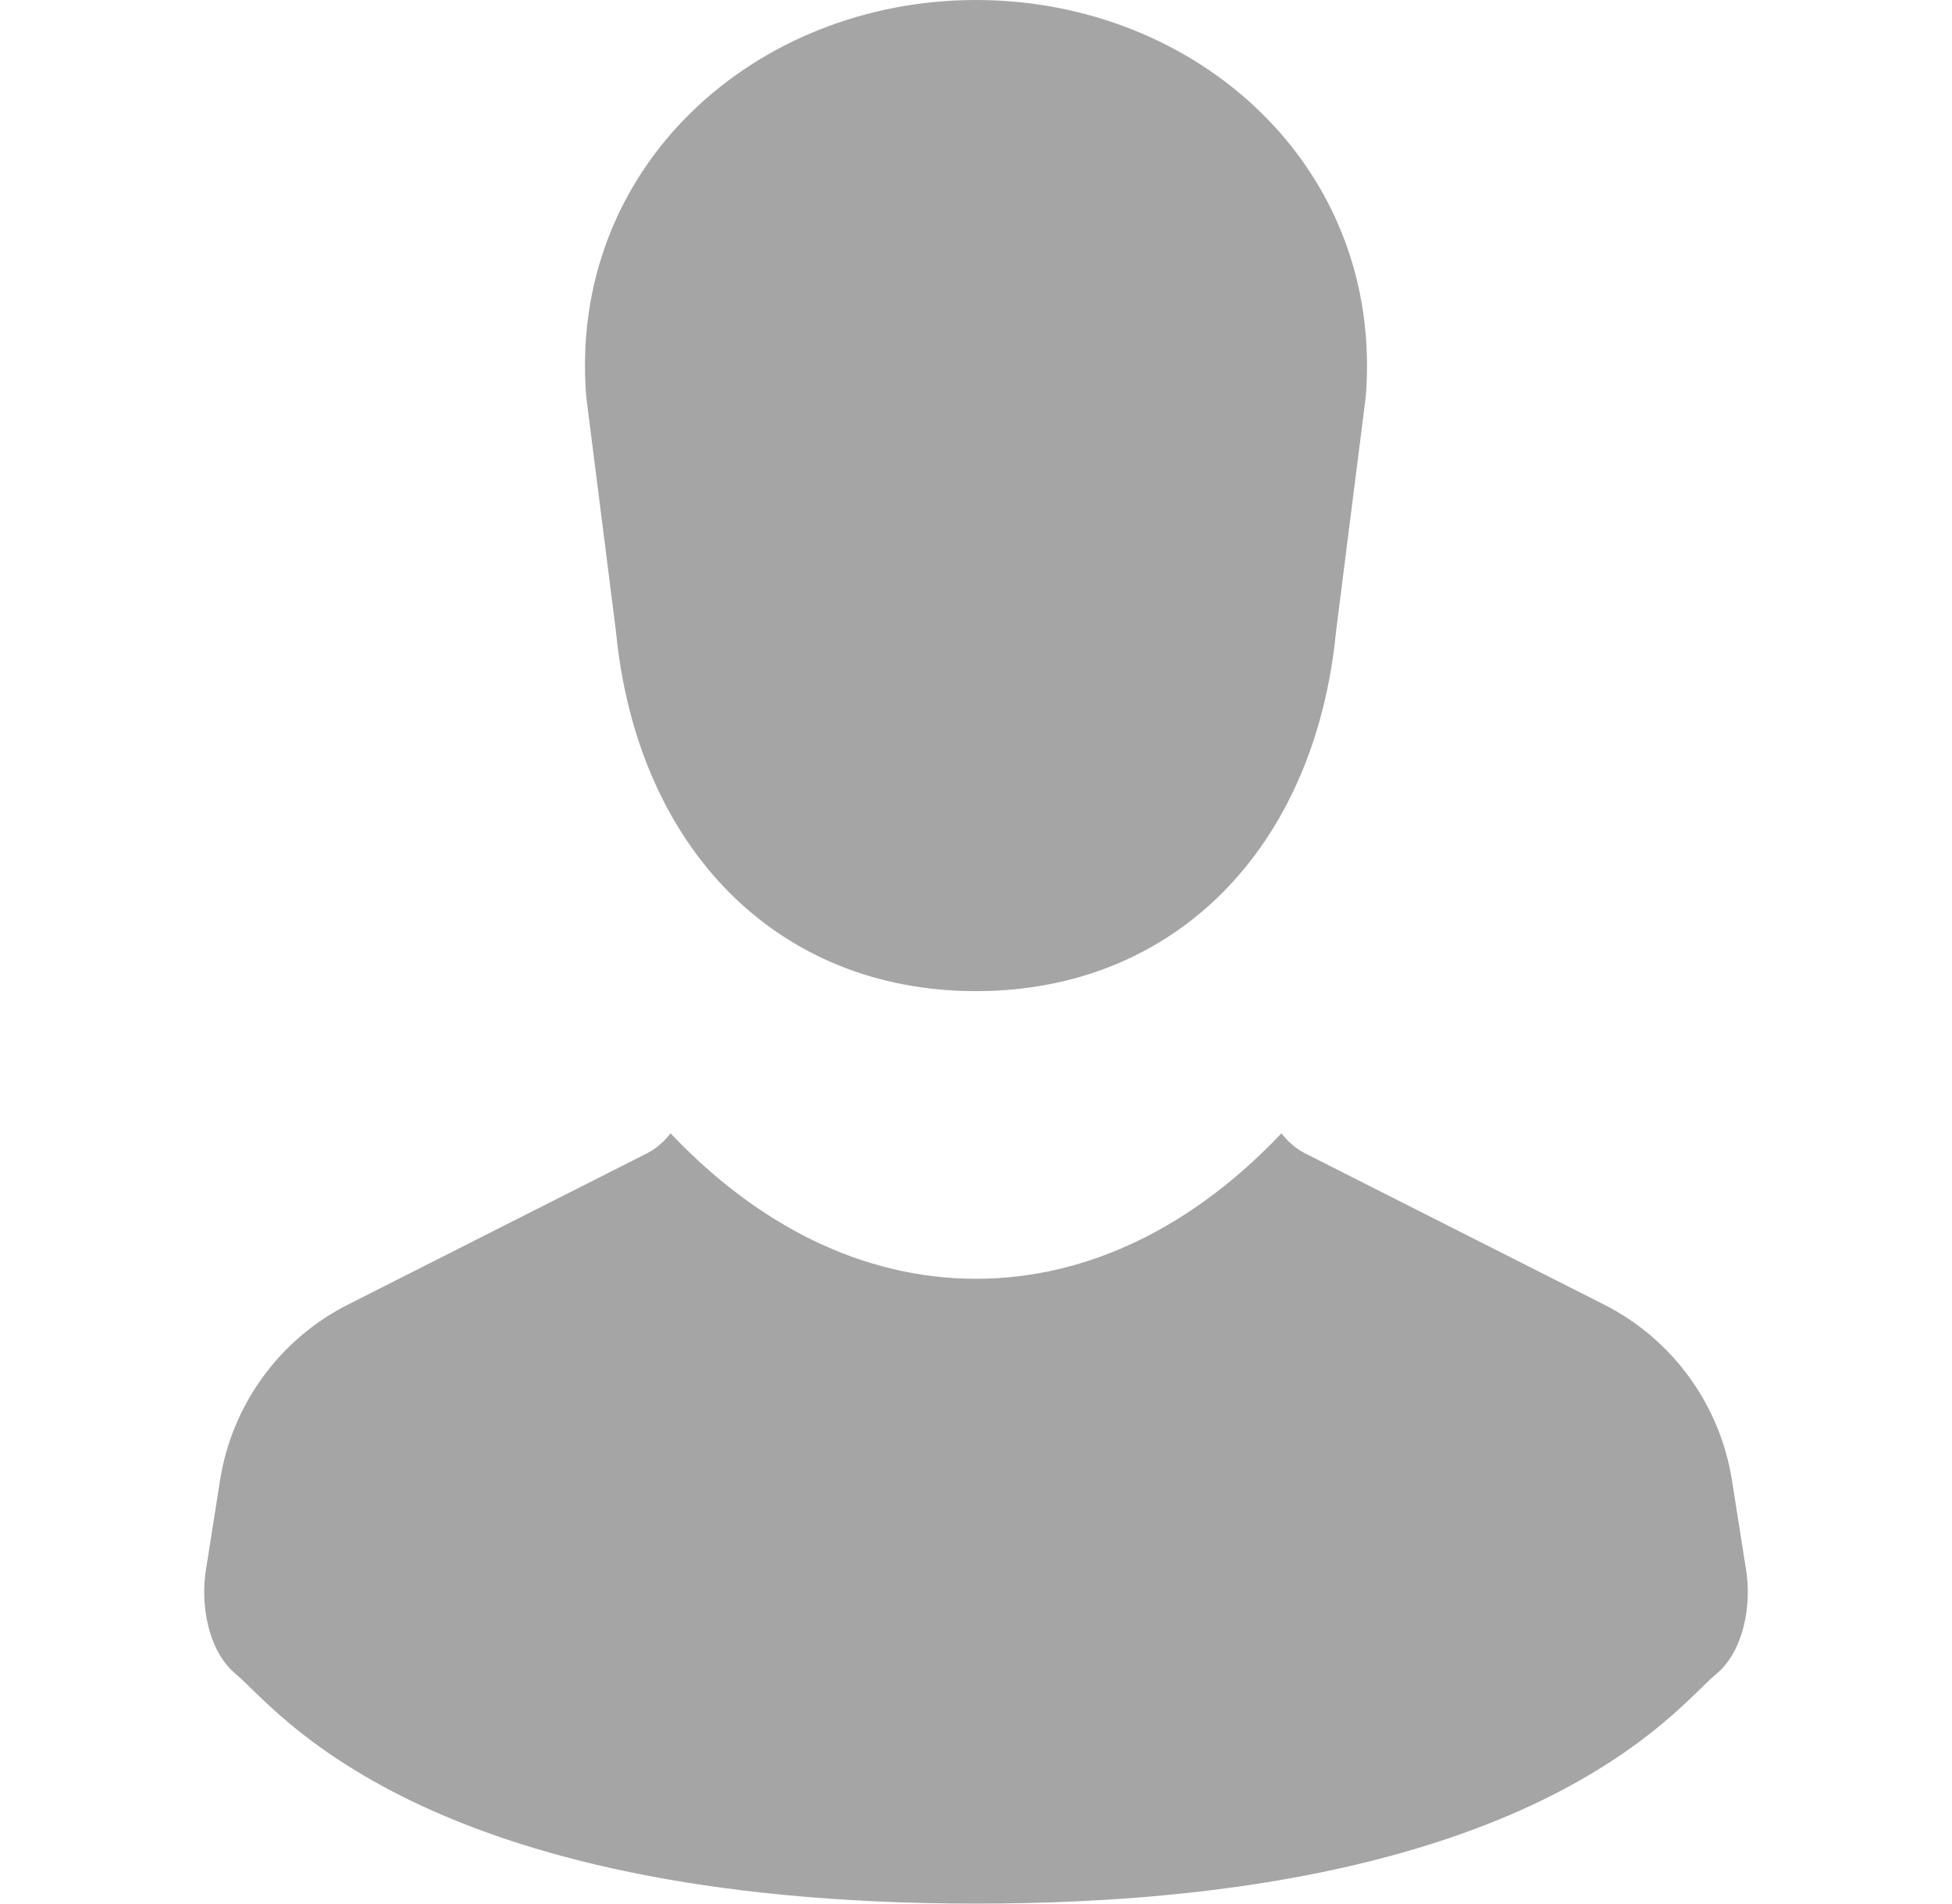
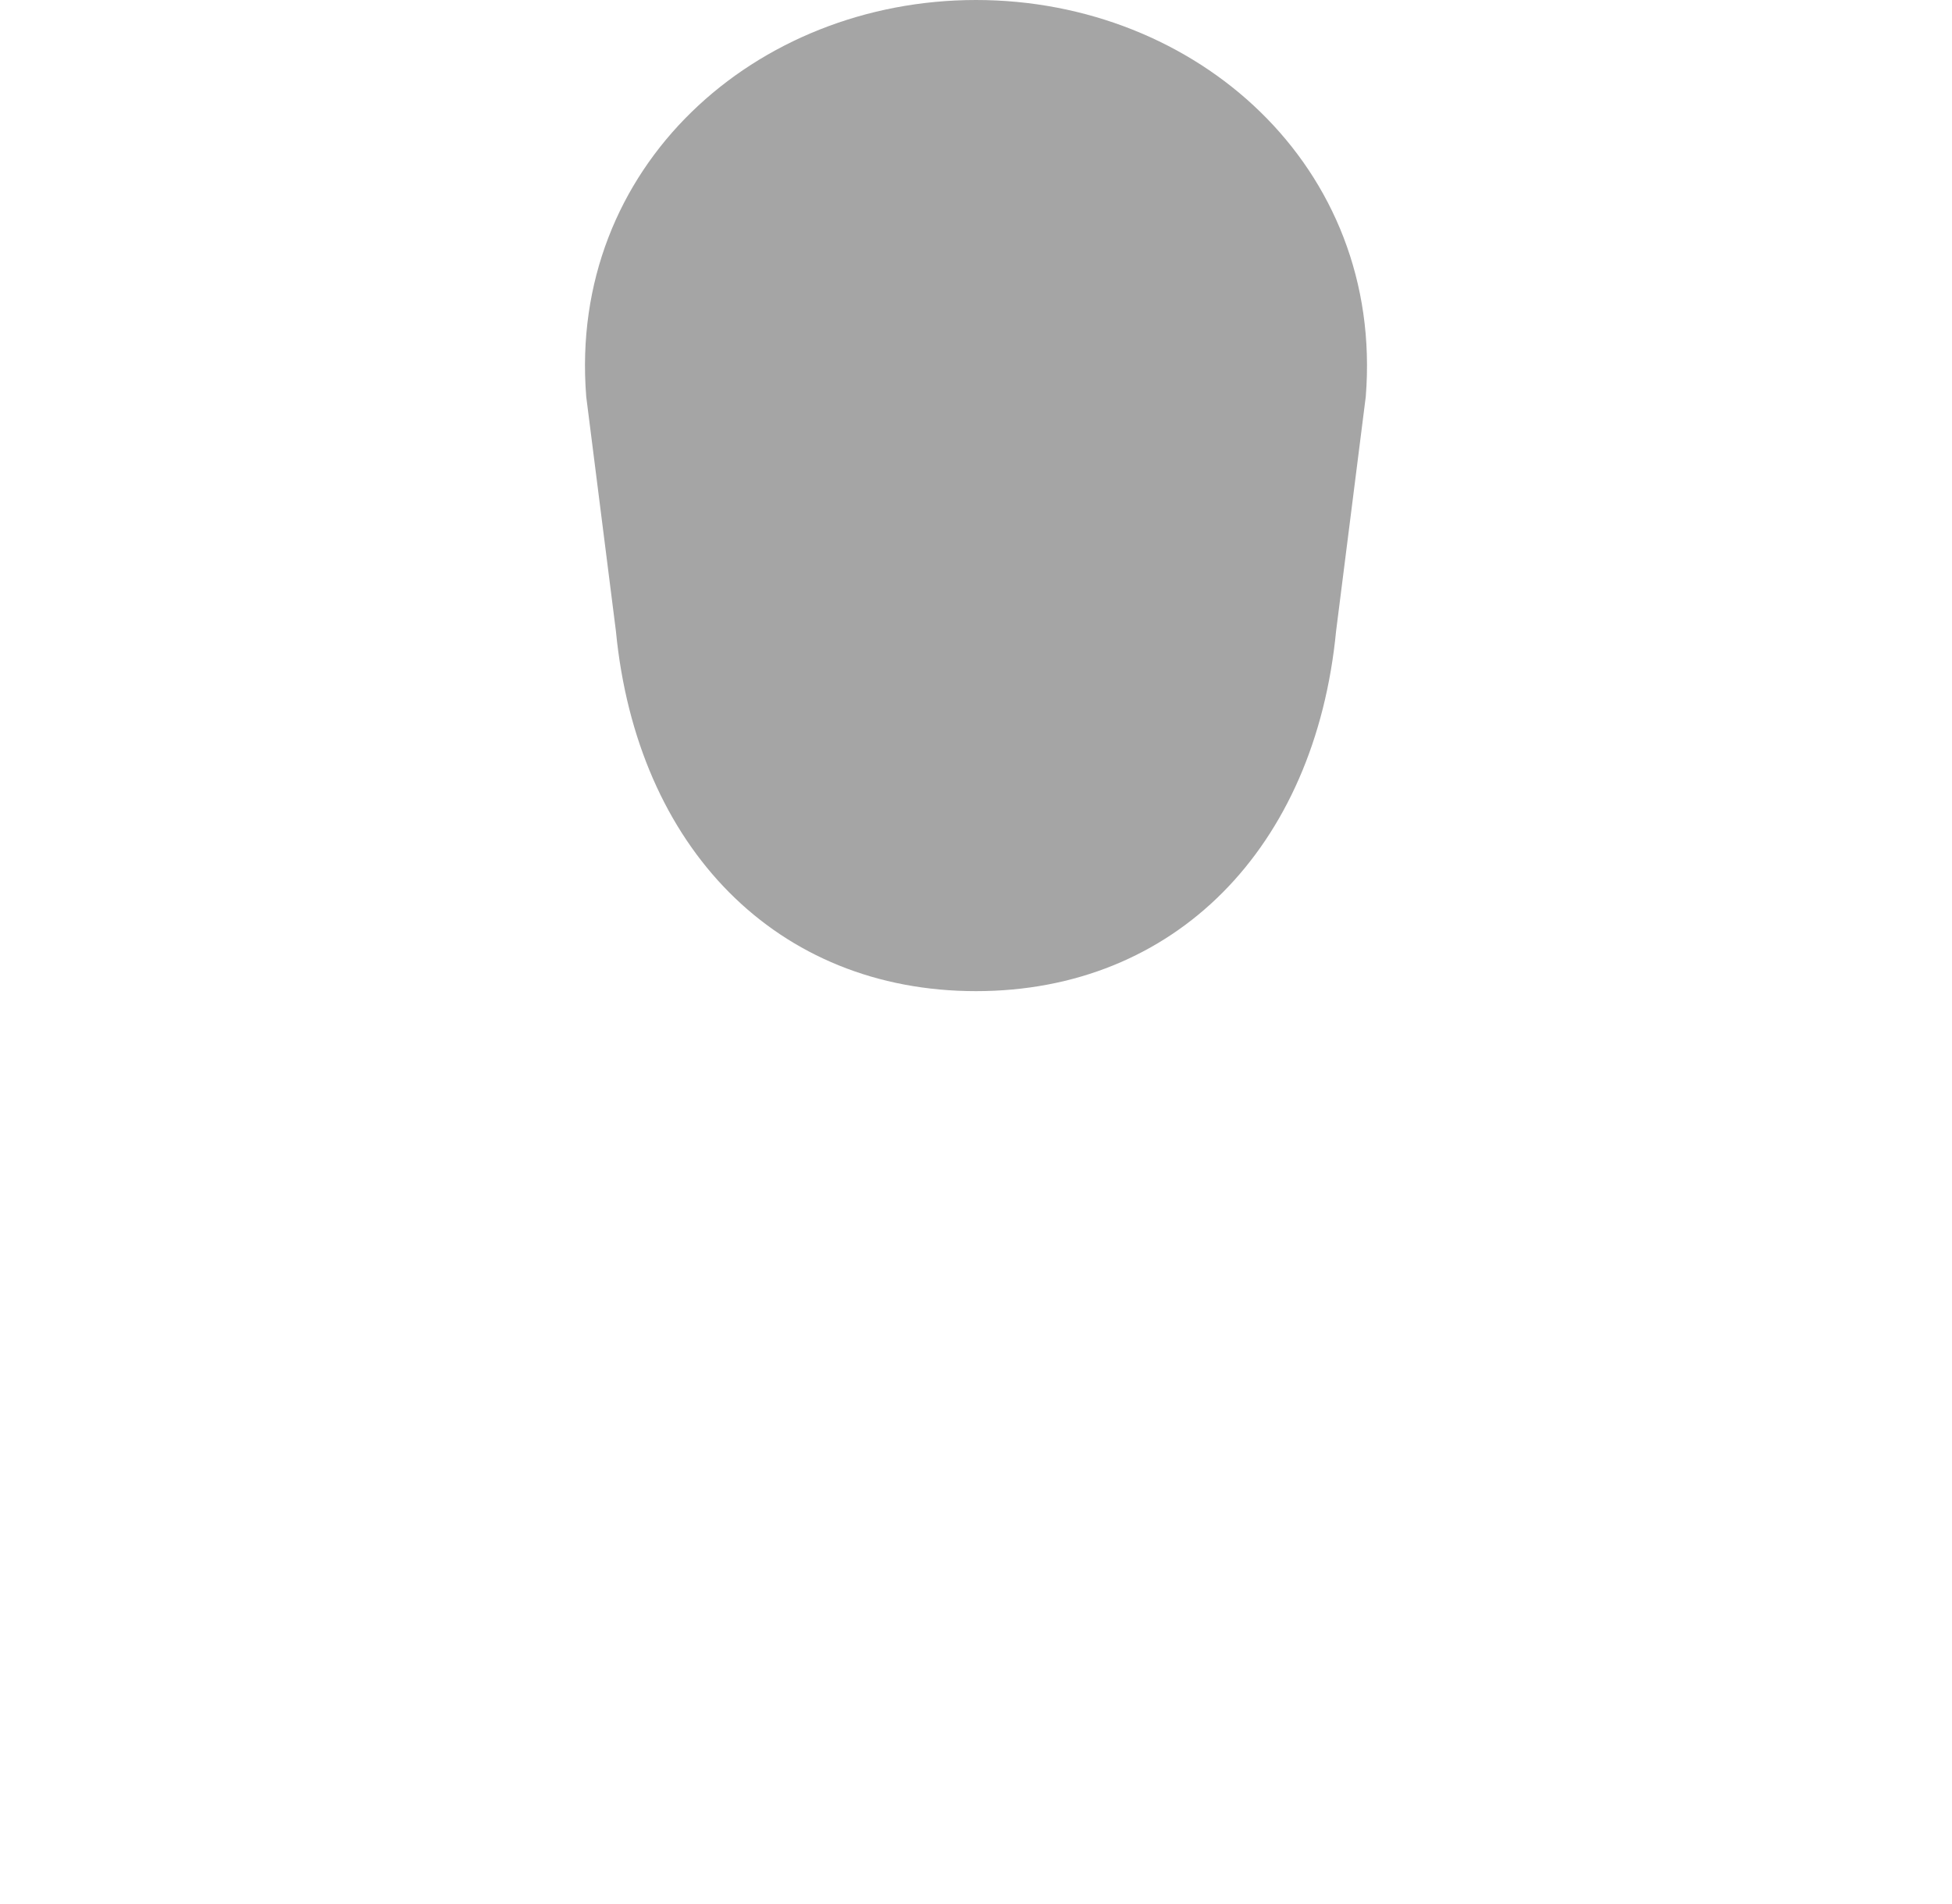
<svg xmlns="http://www.w3.org/2000/svg" width="40" height="39" viewBox="0 0 40 39" fill="none">
  <path d="M12.621 12.928C13.05 17.372 15.925 20.306 20 20.306C24.075 20.306 26.949 17.372 27.379 12.928L27.987 8.127C28.364 3.41 24.515 0 20 0C15.485 0 11.635 3.41 12.013 8.127L12.621 12.928Z" fill="#A5A5A5" />
-   <path d="M35.784 32.188L35.492 30.333C35.248 28.778 34.271 27.435 32.867 26.726L26.737 23.626C26.545 23.529 26.389 23.383 26.258 23.219C24.483 25.096 22.327 26.199 20 26.199C17.673 26.199 15.517 25.096 13.742 23.219C13.611 23.383 13.455 23.529 13.263 23.626L7.134 26.726C5.729 27.435 4.752 28.778 4.508 30.333L4.216 32.188C4.112 32.85 4.249 33.822 4.843 34.307C5.635 34.956 8.565 39 20 39C31.435 39 34.364 34.956 35.157 34.307C35.751 33.822 35.888 32.85 35.784 32.188Z" fill="#A5A5A5" />
</svg>